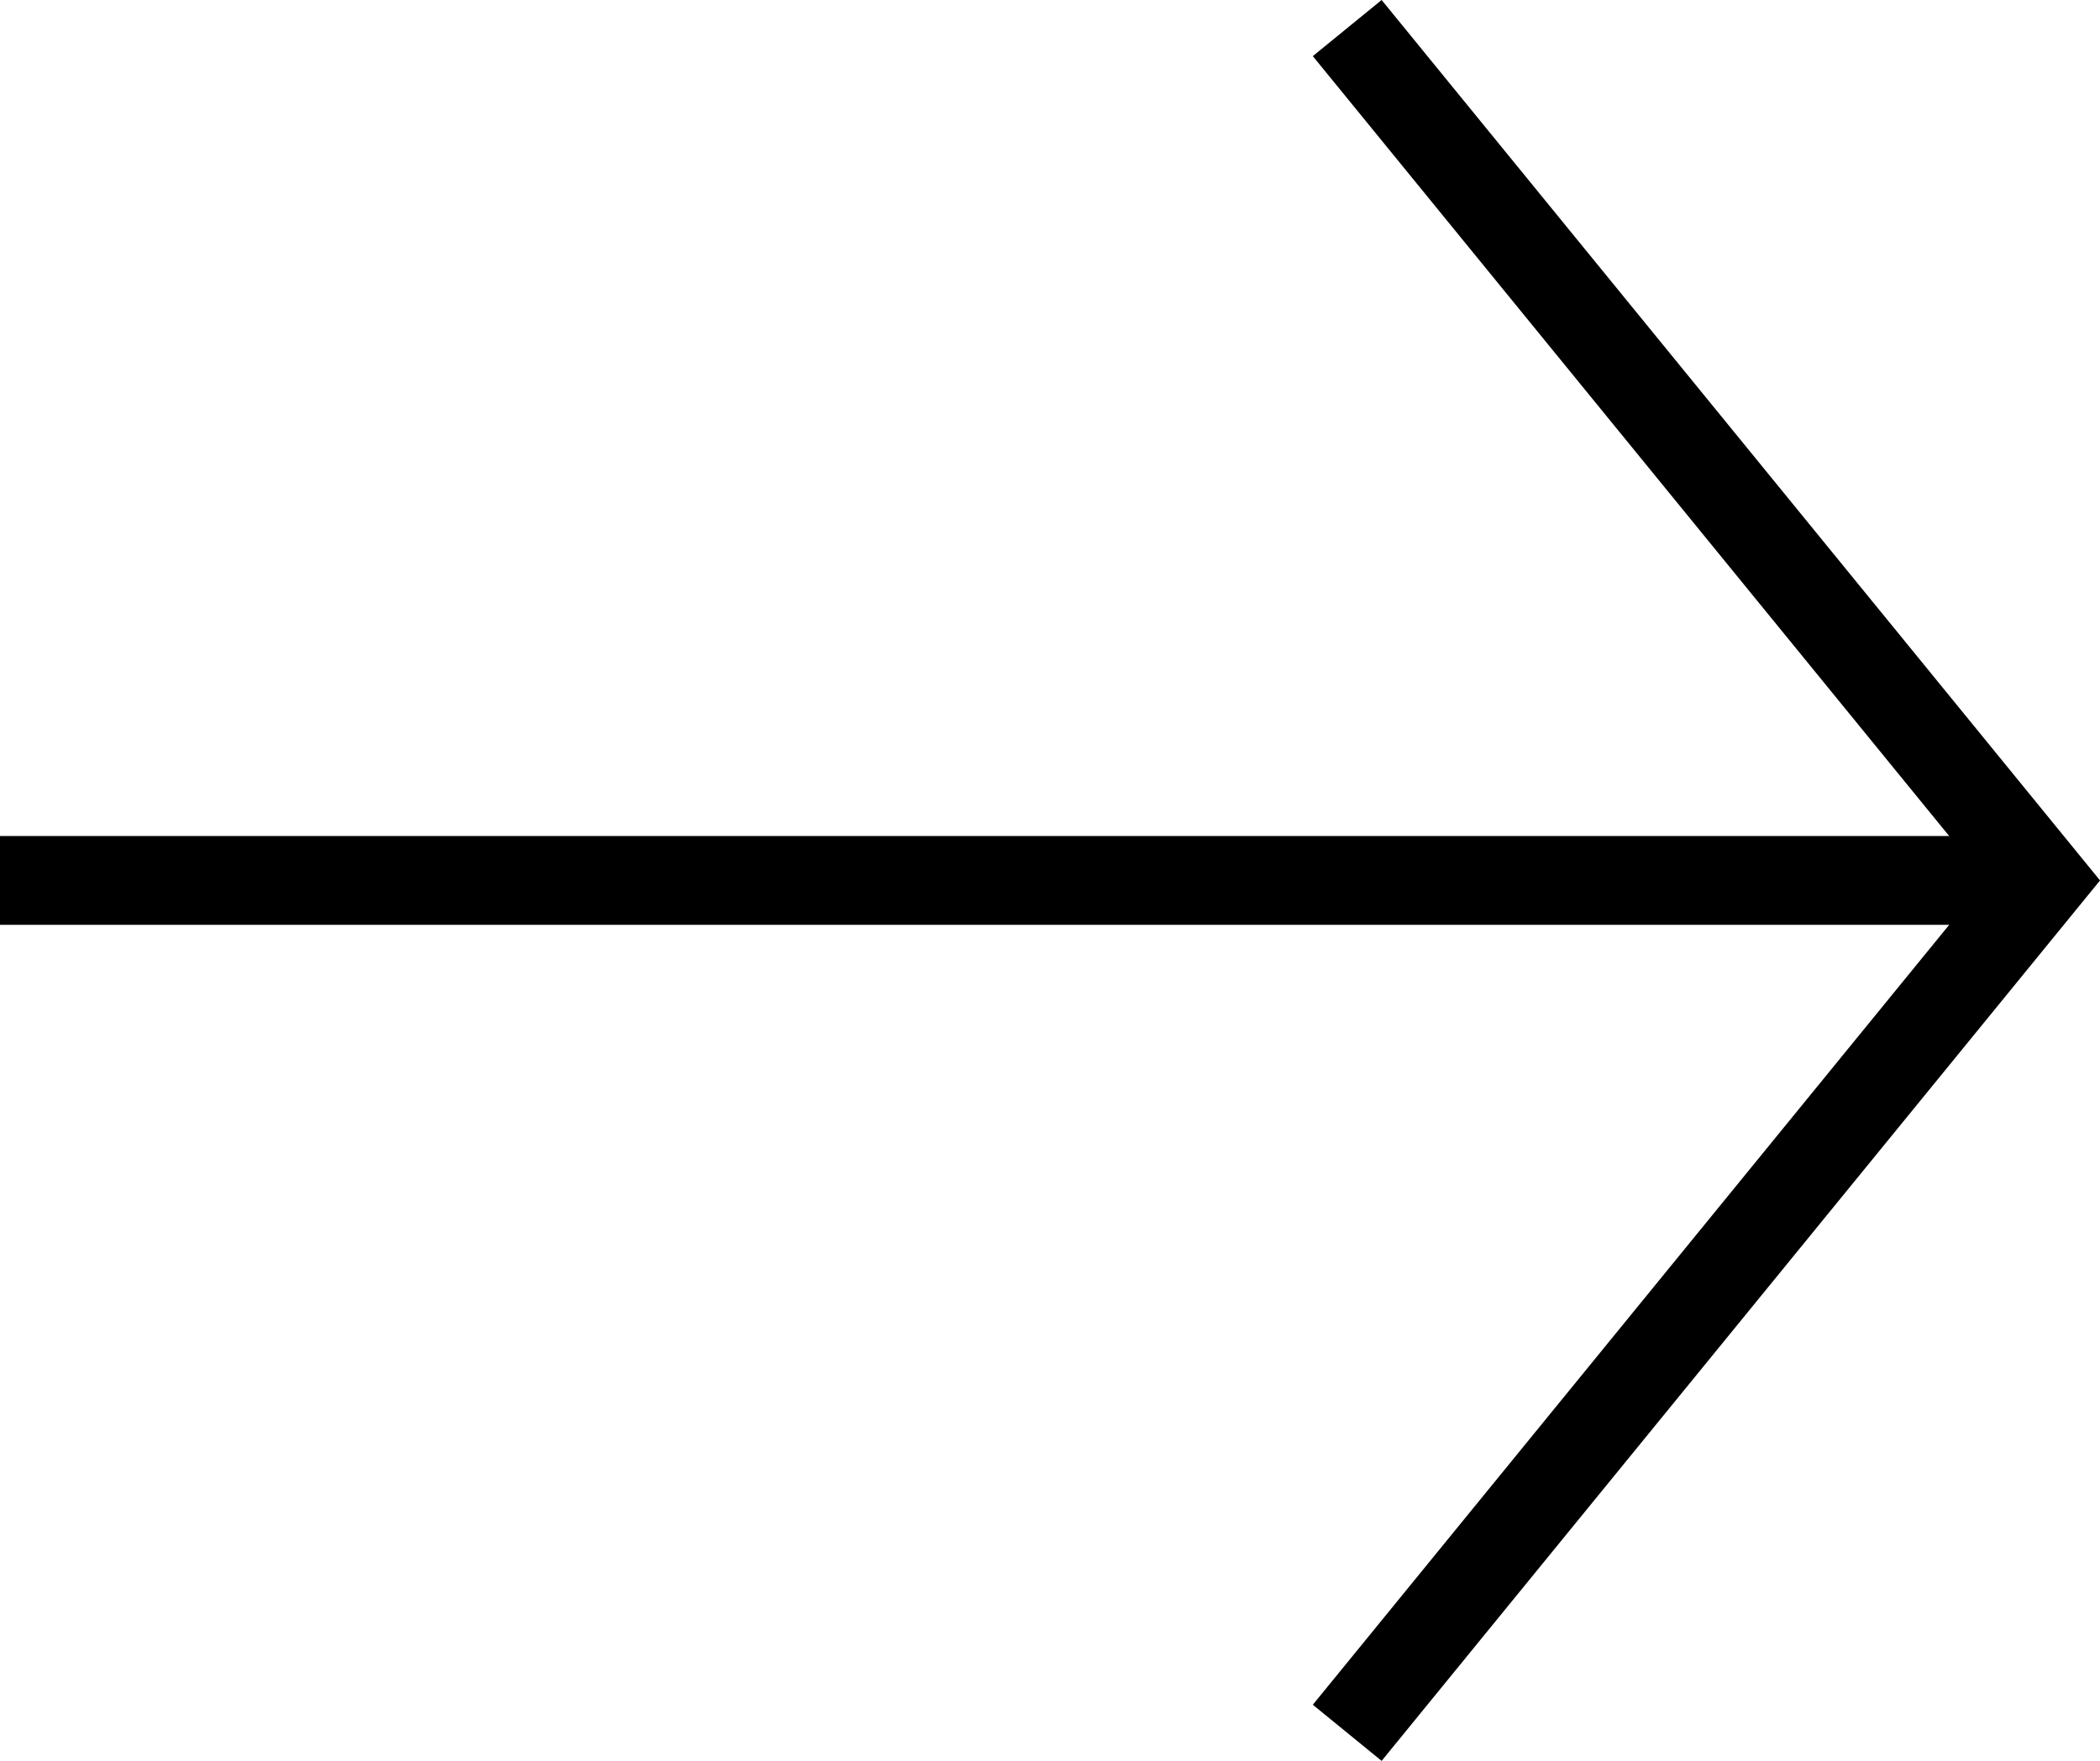
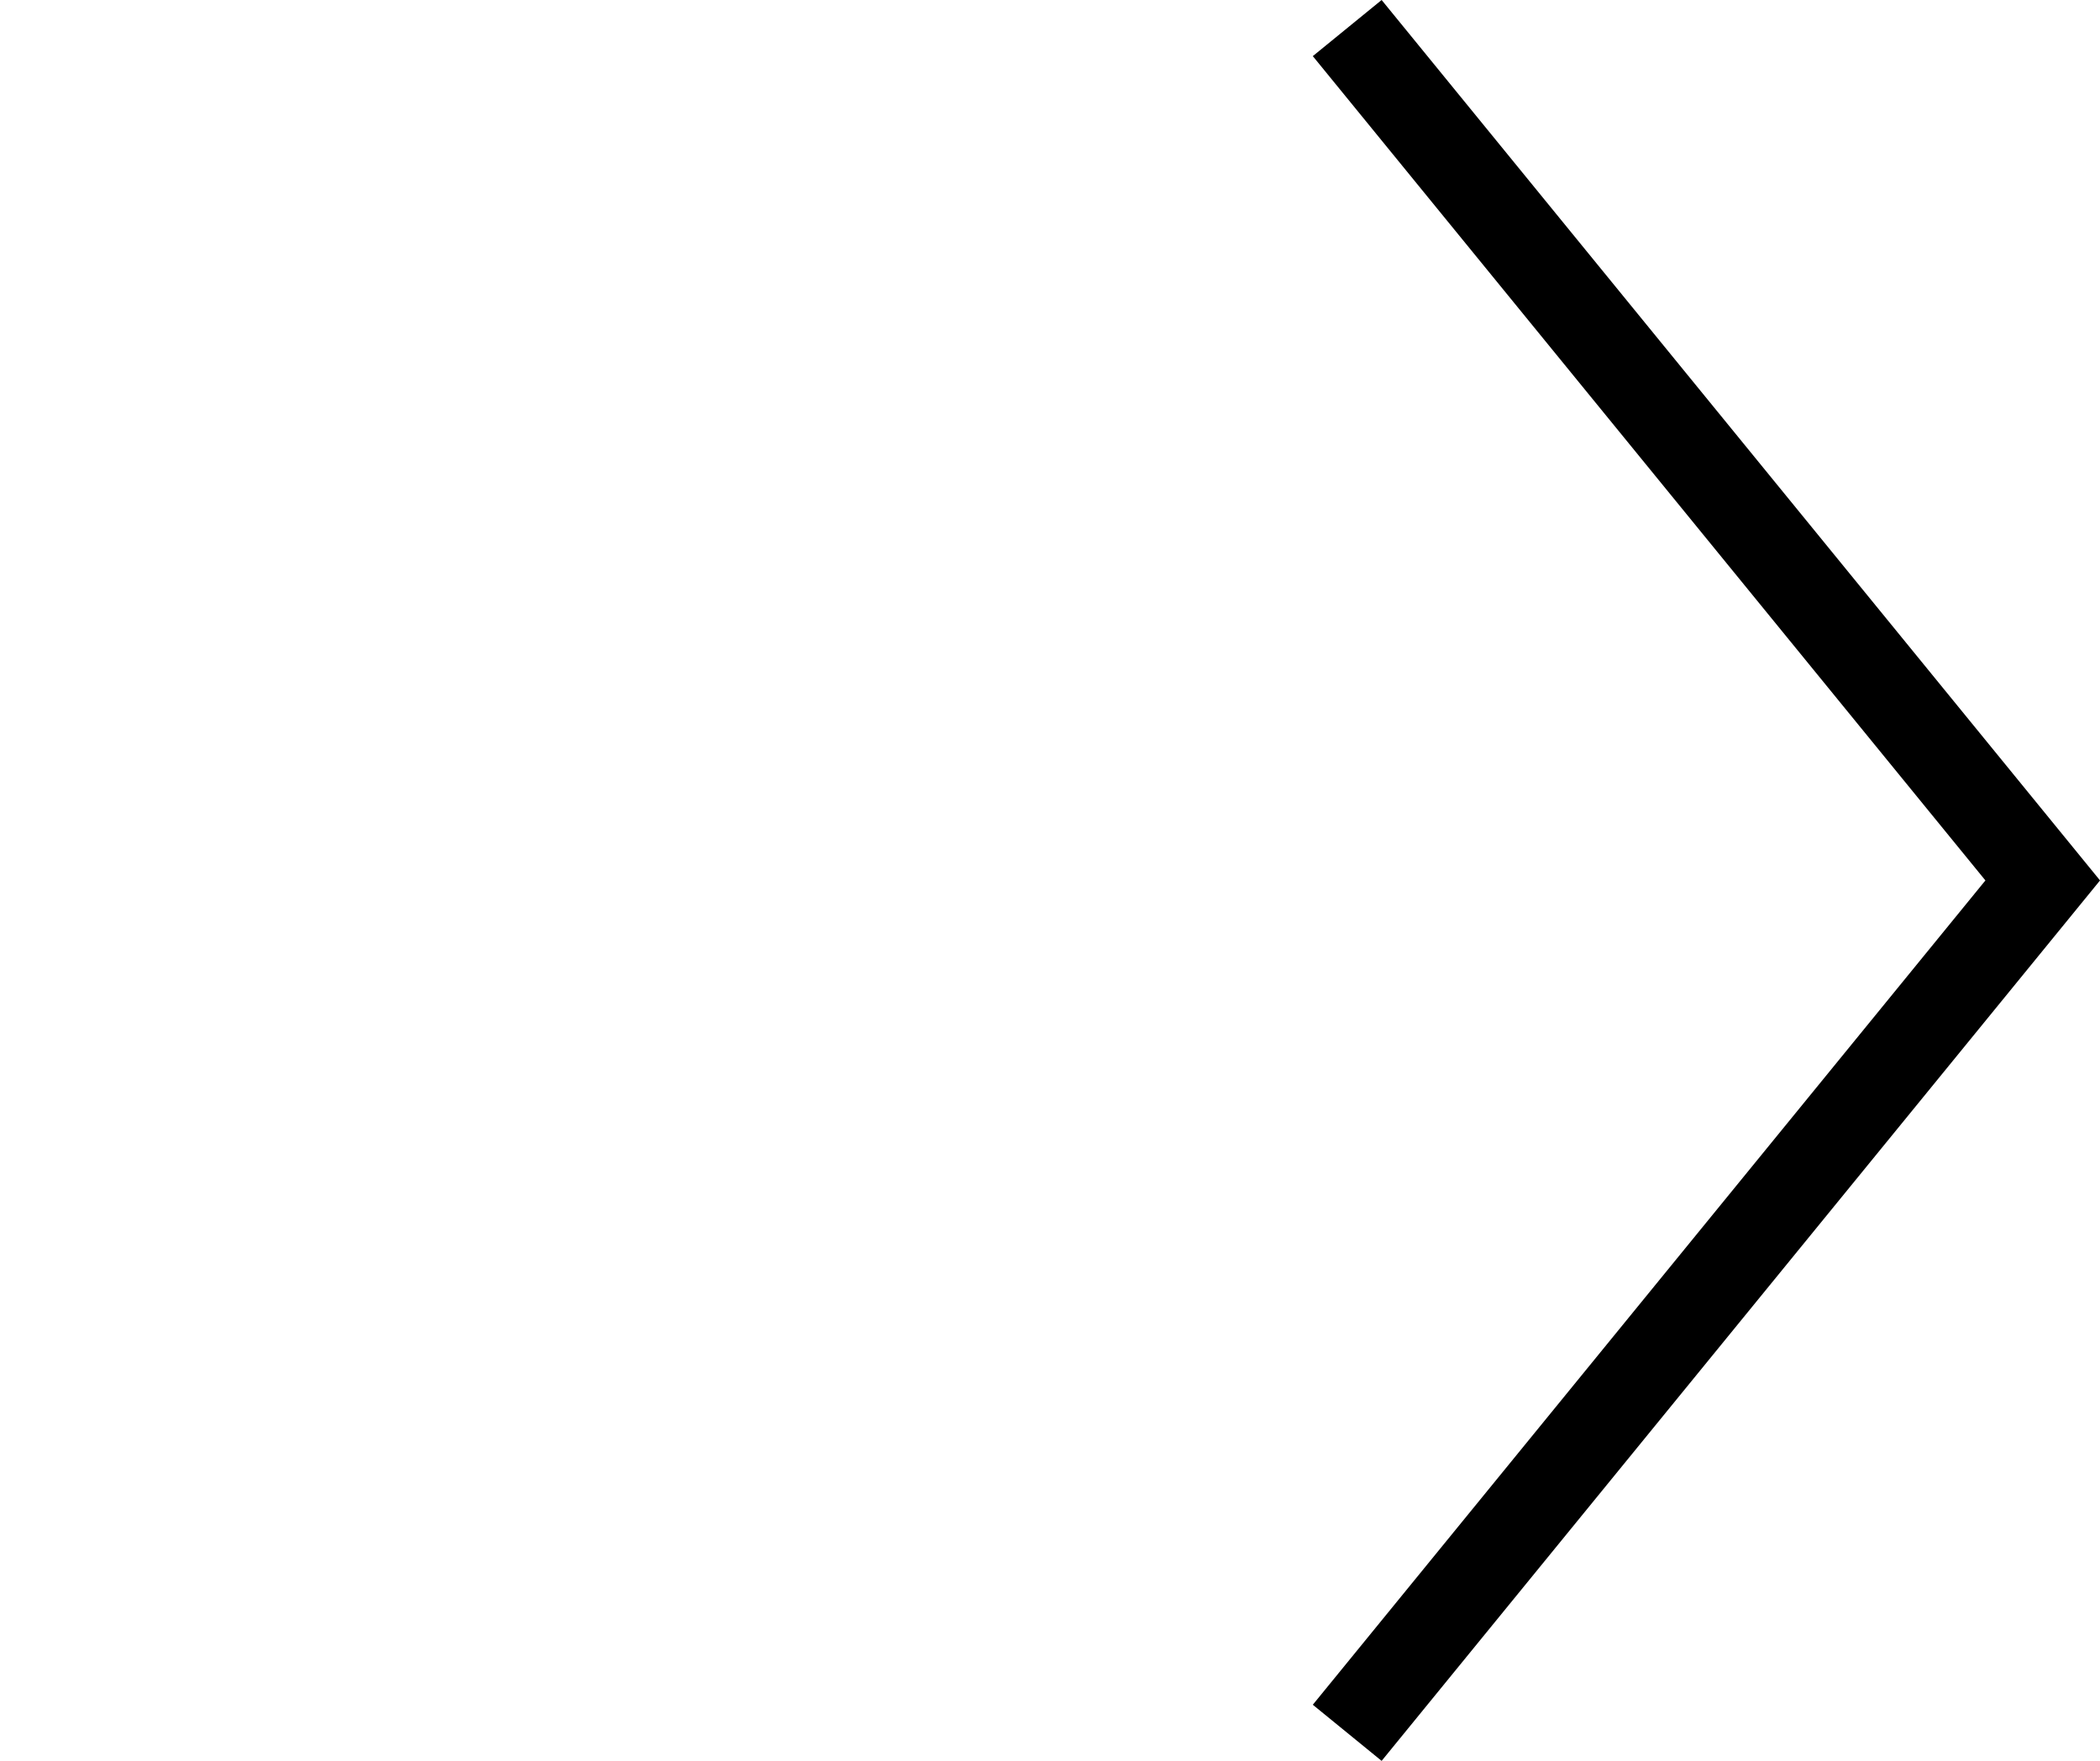
<svg xmlns="http://www.w3.org/2000/svg" width="47.29" height="39.662" viewBox="0 0 47.29 39.662">
  <g id="Group_159" data-name="Group 159" transform="translate(46 0.632) rotate(90)">
    <path id="Path_2" data-name="Path 2" d="M38.4,15.662,19.2,0,0,15.662" fill="none" stroke="#000" stroke-miterlimit="10" stroke-width="2" />
-     <line id="Line_4" data-name="Line 4" y1="45.381" transform="translate(19.199 0.619)" fill="none" stroke="#000" stroke-miterlimit="10" stroke-width="2" />
  </g>
</svg>